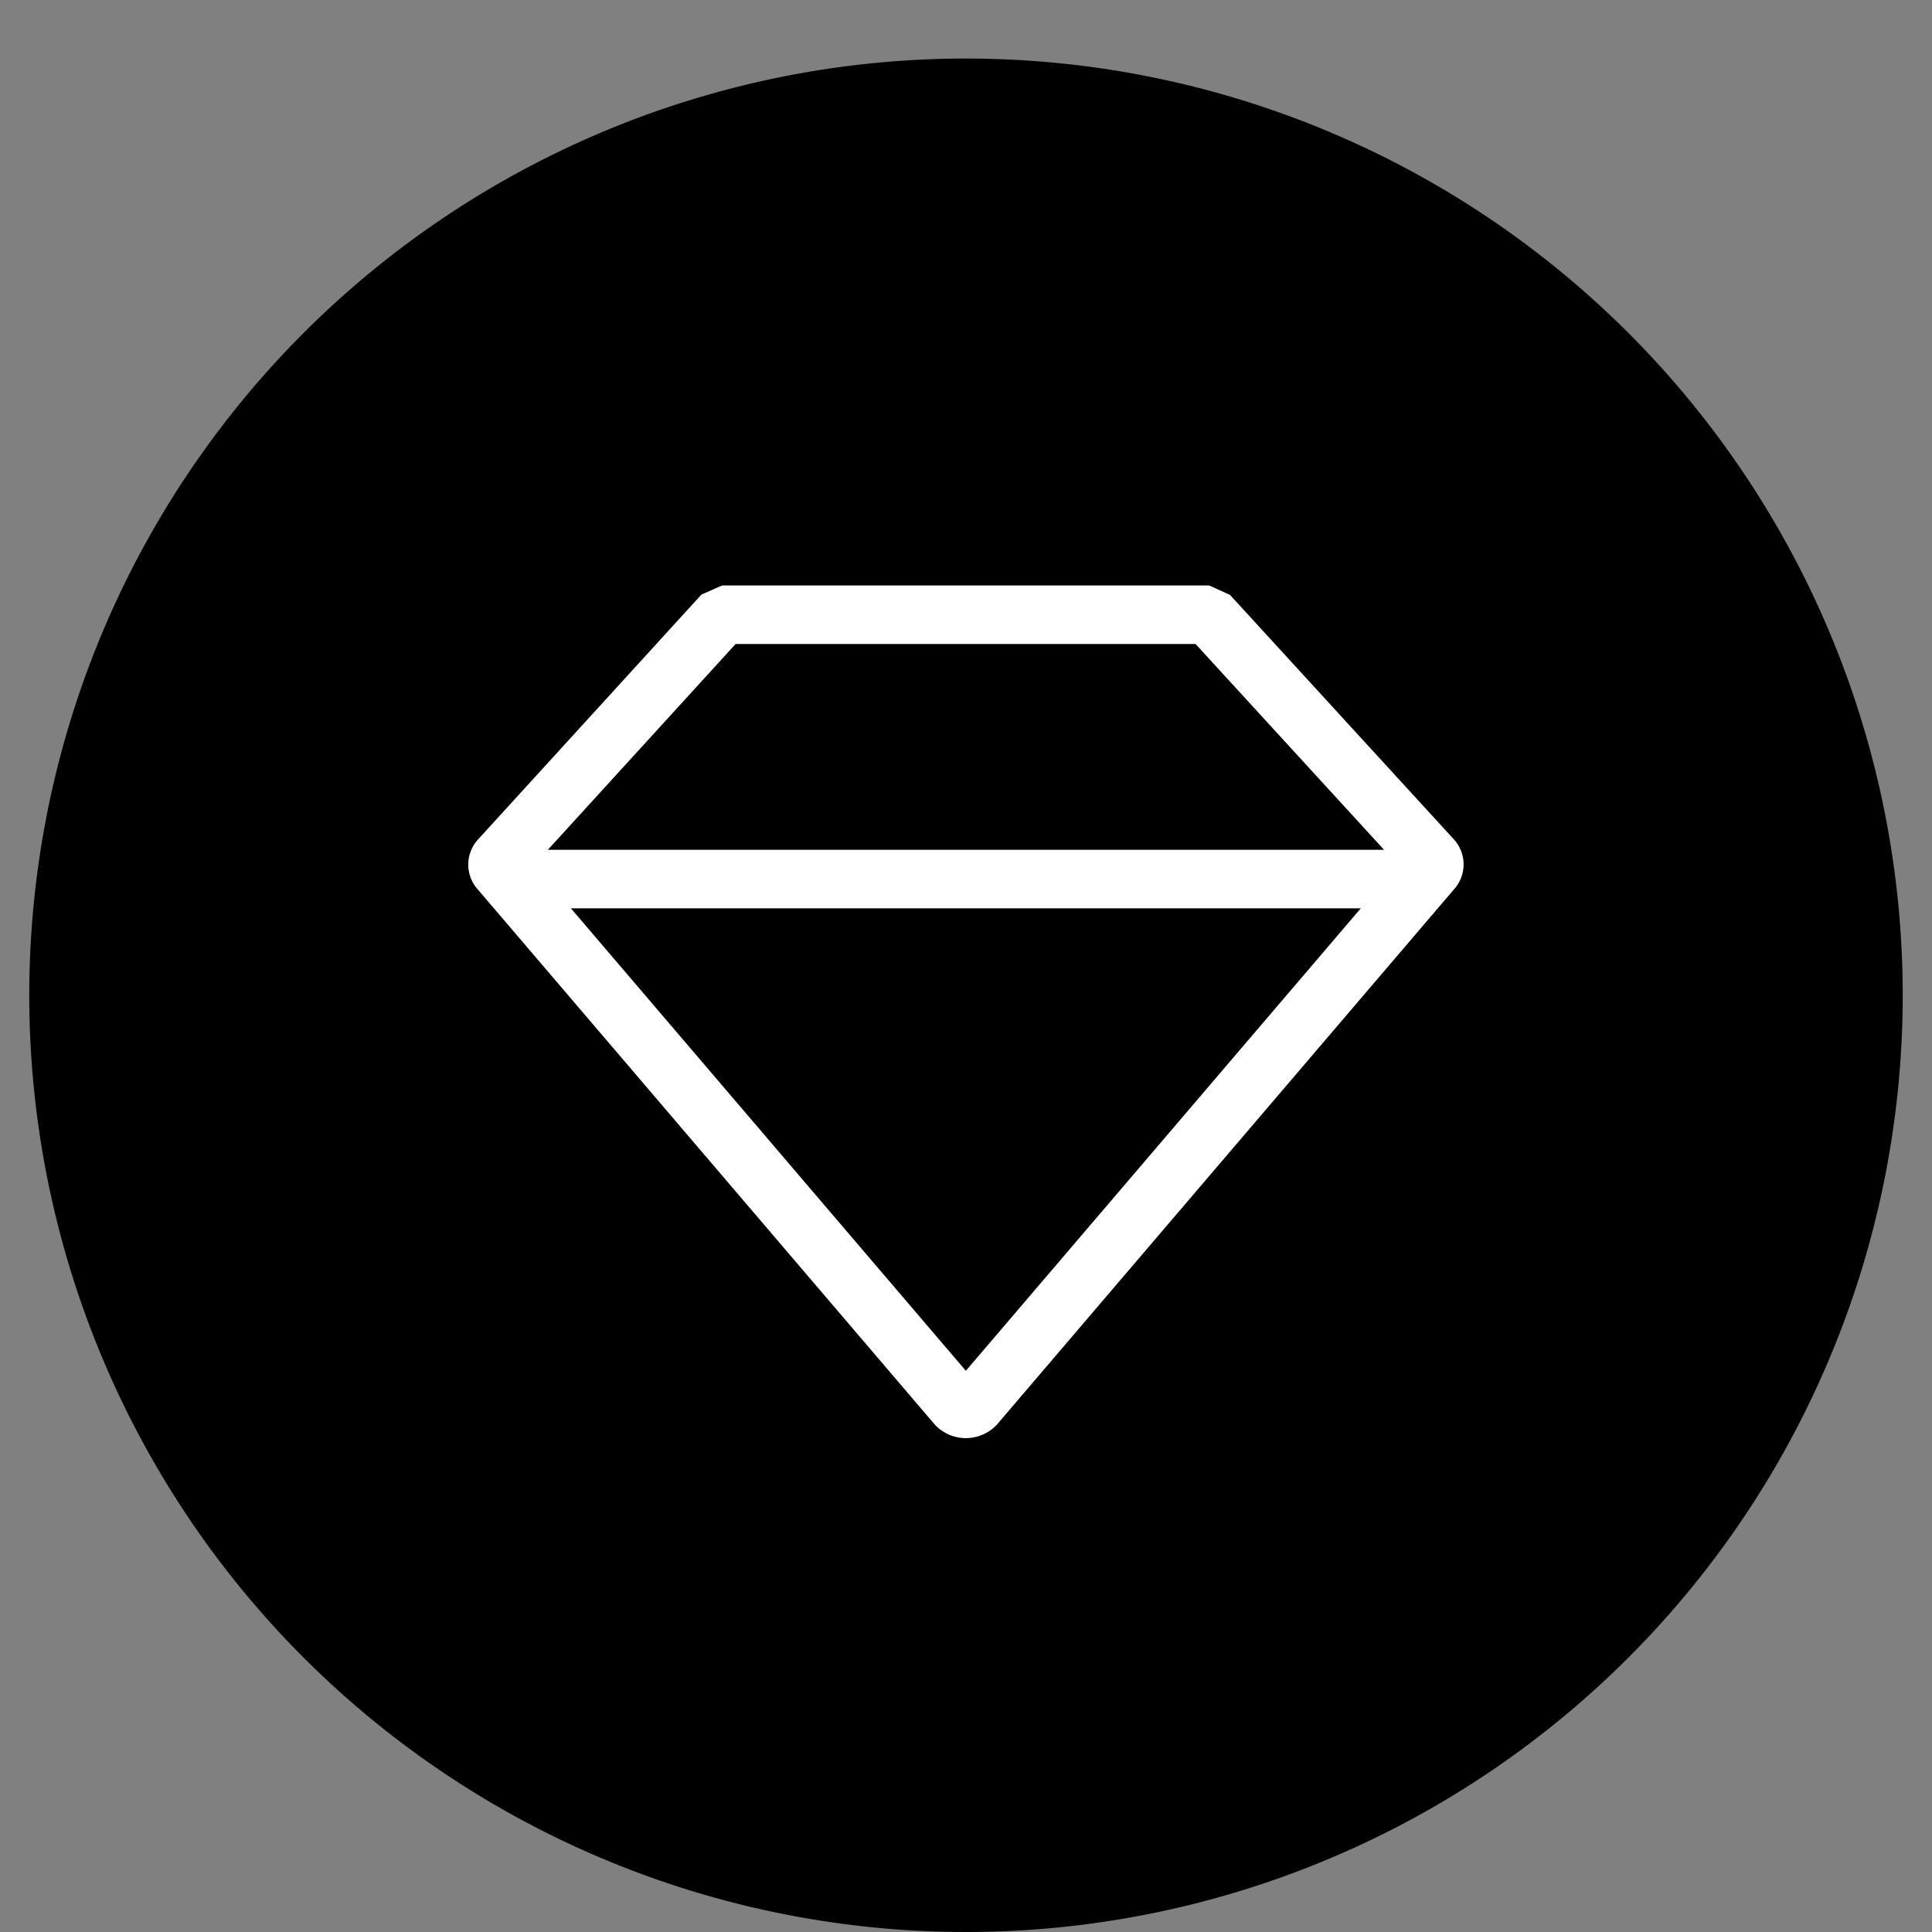
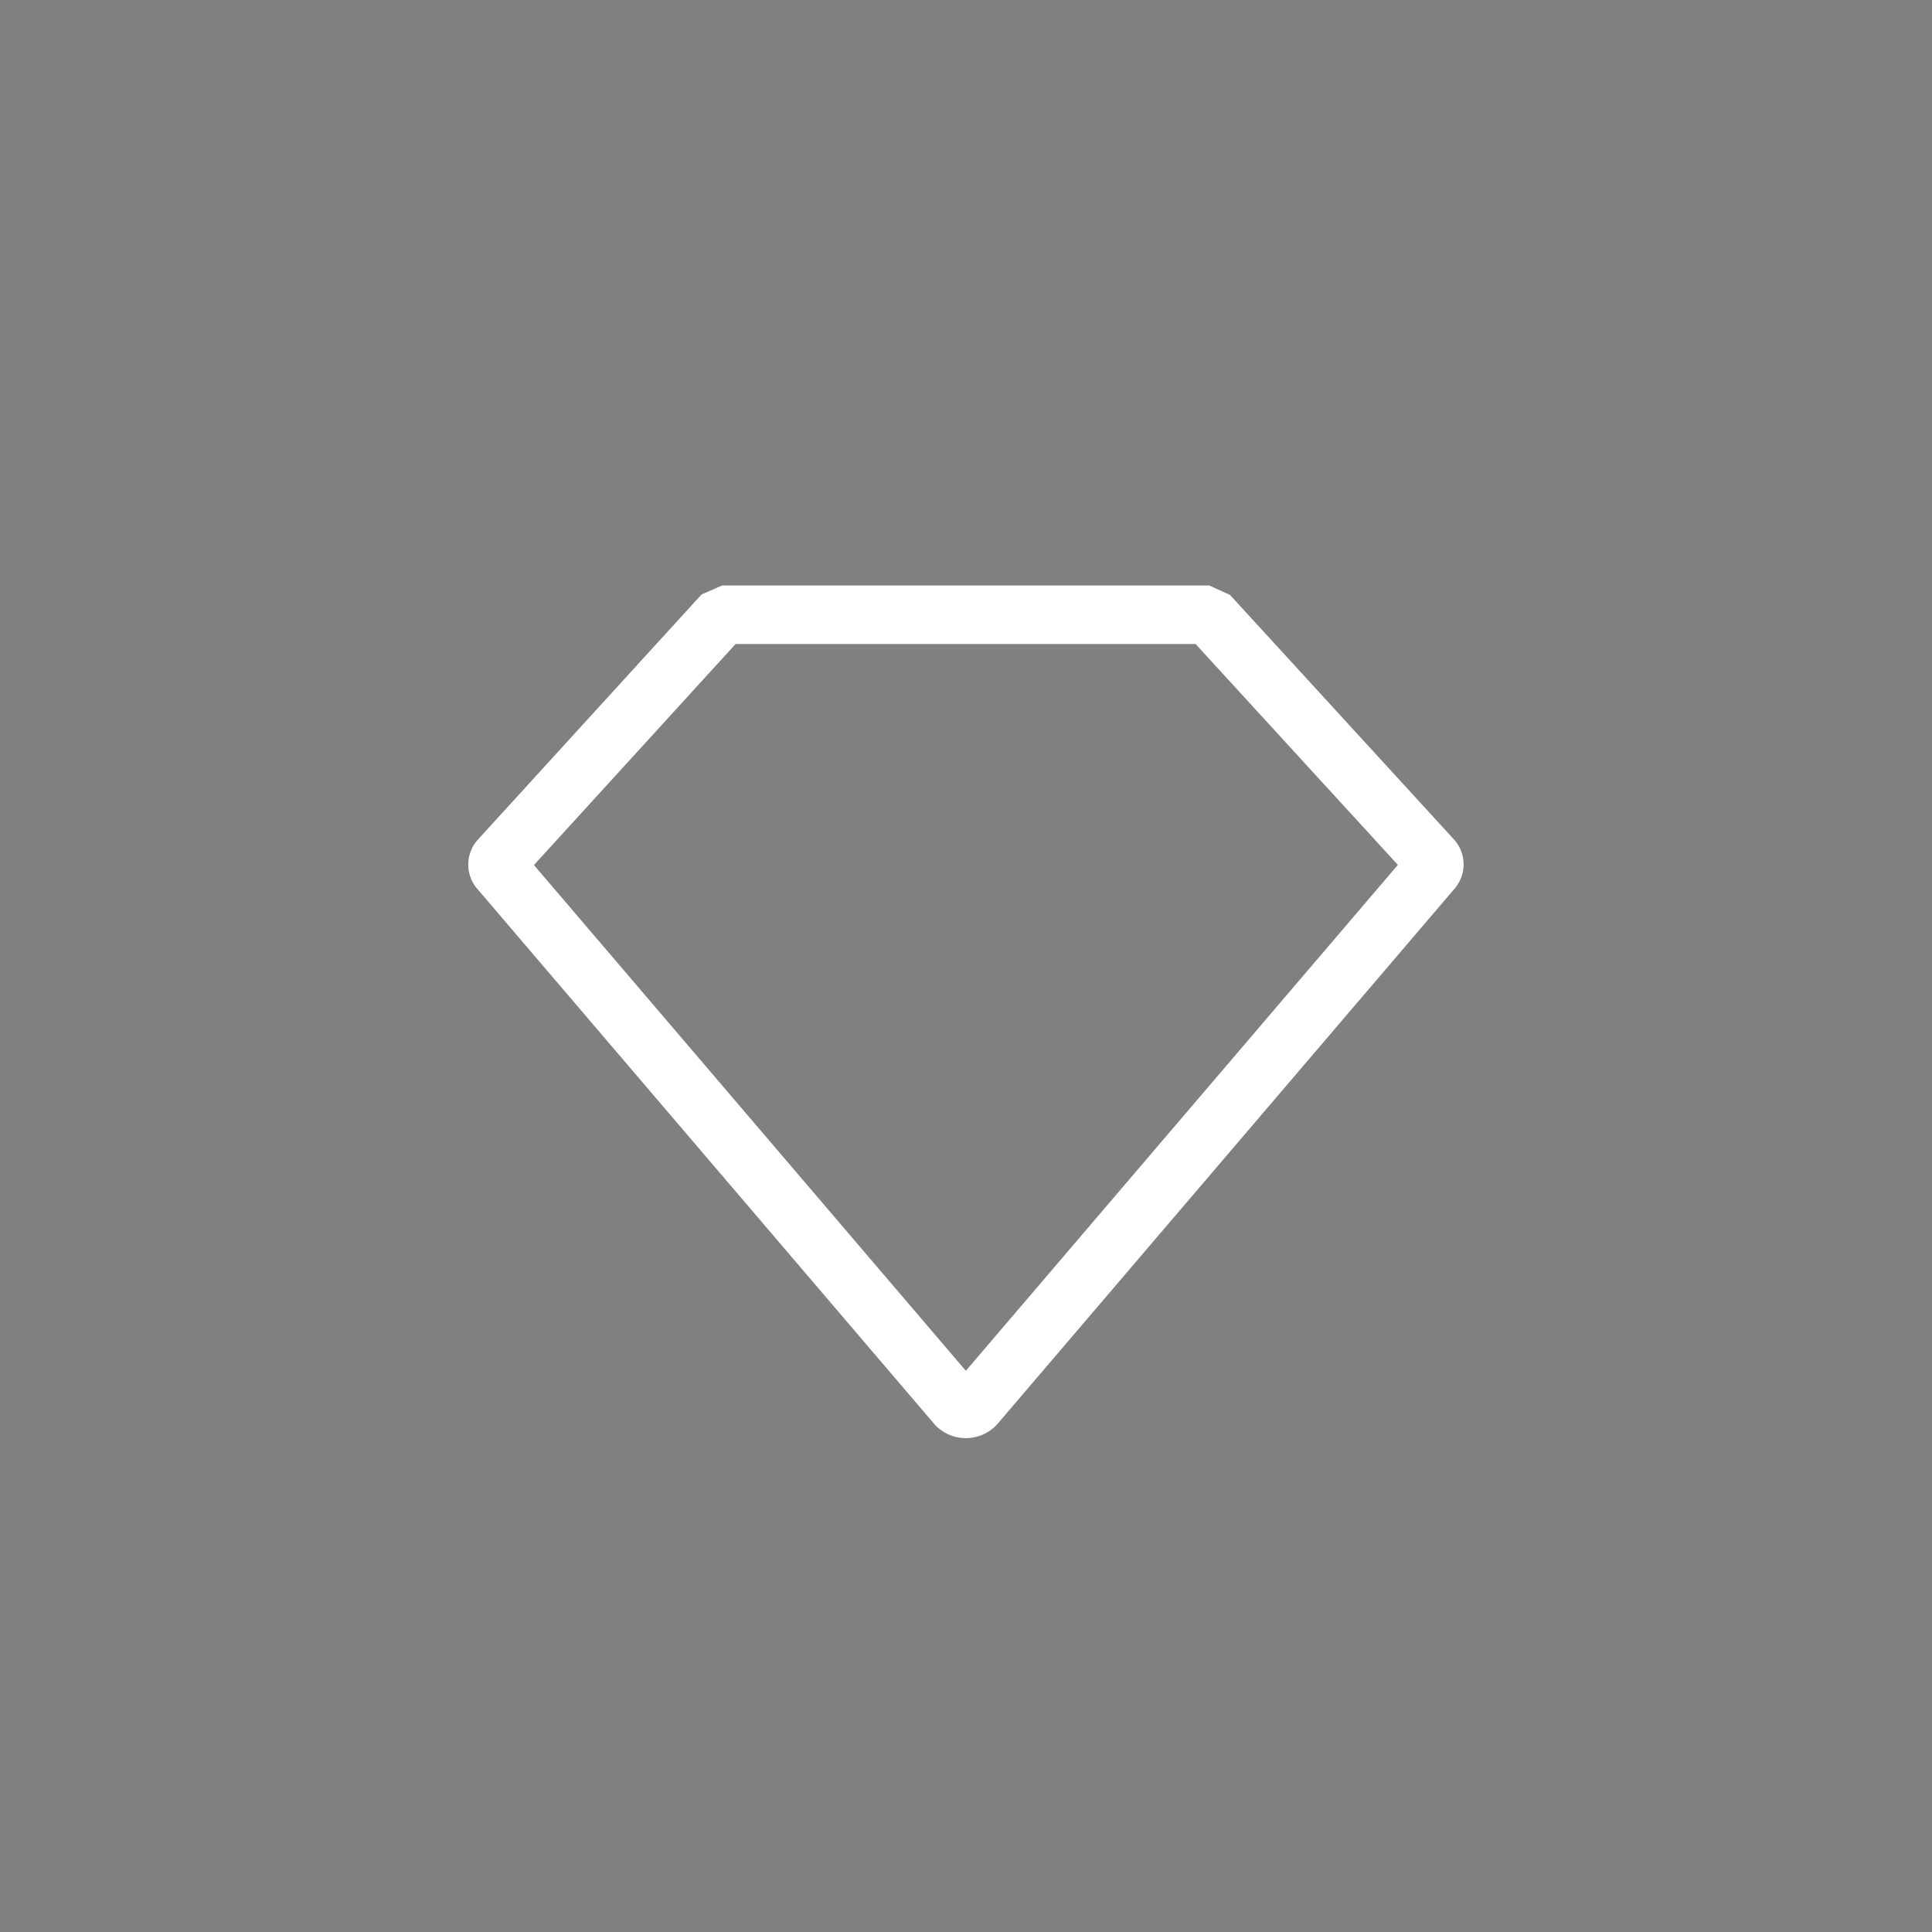
<svg xmlns="http://www.w3.org/2000/svg" data-name="Livello 1" id="Livello_1" viewBox="0 0 66 66">
  <rect x="0" y="0" width="66" height="66" fill="#808080" stroke="none" />
  <defs>
    <style>.cls-1{fill:none;stroke:#fff;stroke-miterlimit:10;stroke-width:2px;}</style>
  </defs>
  <title />
-   <path d="M1,34A32,32,0,1,0,33,2,32,32,0,0,0,1,34Z" />
  <g id="Diamond">
    <path class="cls-1" d="M48.93,29.35l-7.51-8.2L41.09,21H24.88l-0.32.14-7.49,8.21a0.27,0.27,0,0,0,0,.37L32.68,48a0.45,0.45,0,0,0,.63,0L48.92,29.72A0.27,0.27,0,0,0,48.93,29.35Z" data-name="Diamond" id="Diamond-2" />
-     <line class="cls-1" x1="17" x2="49" y1="30.03" y2="30.03" />
  </g>
</svg>